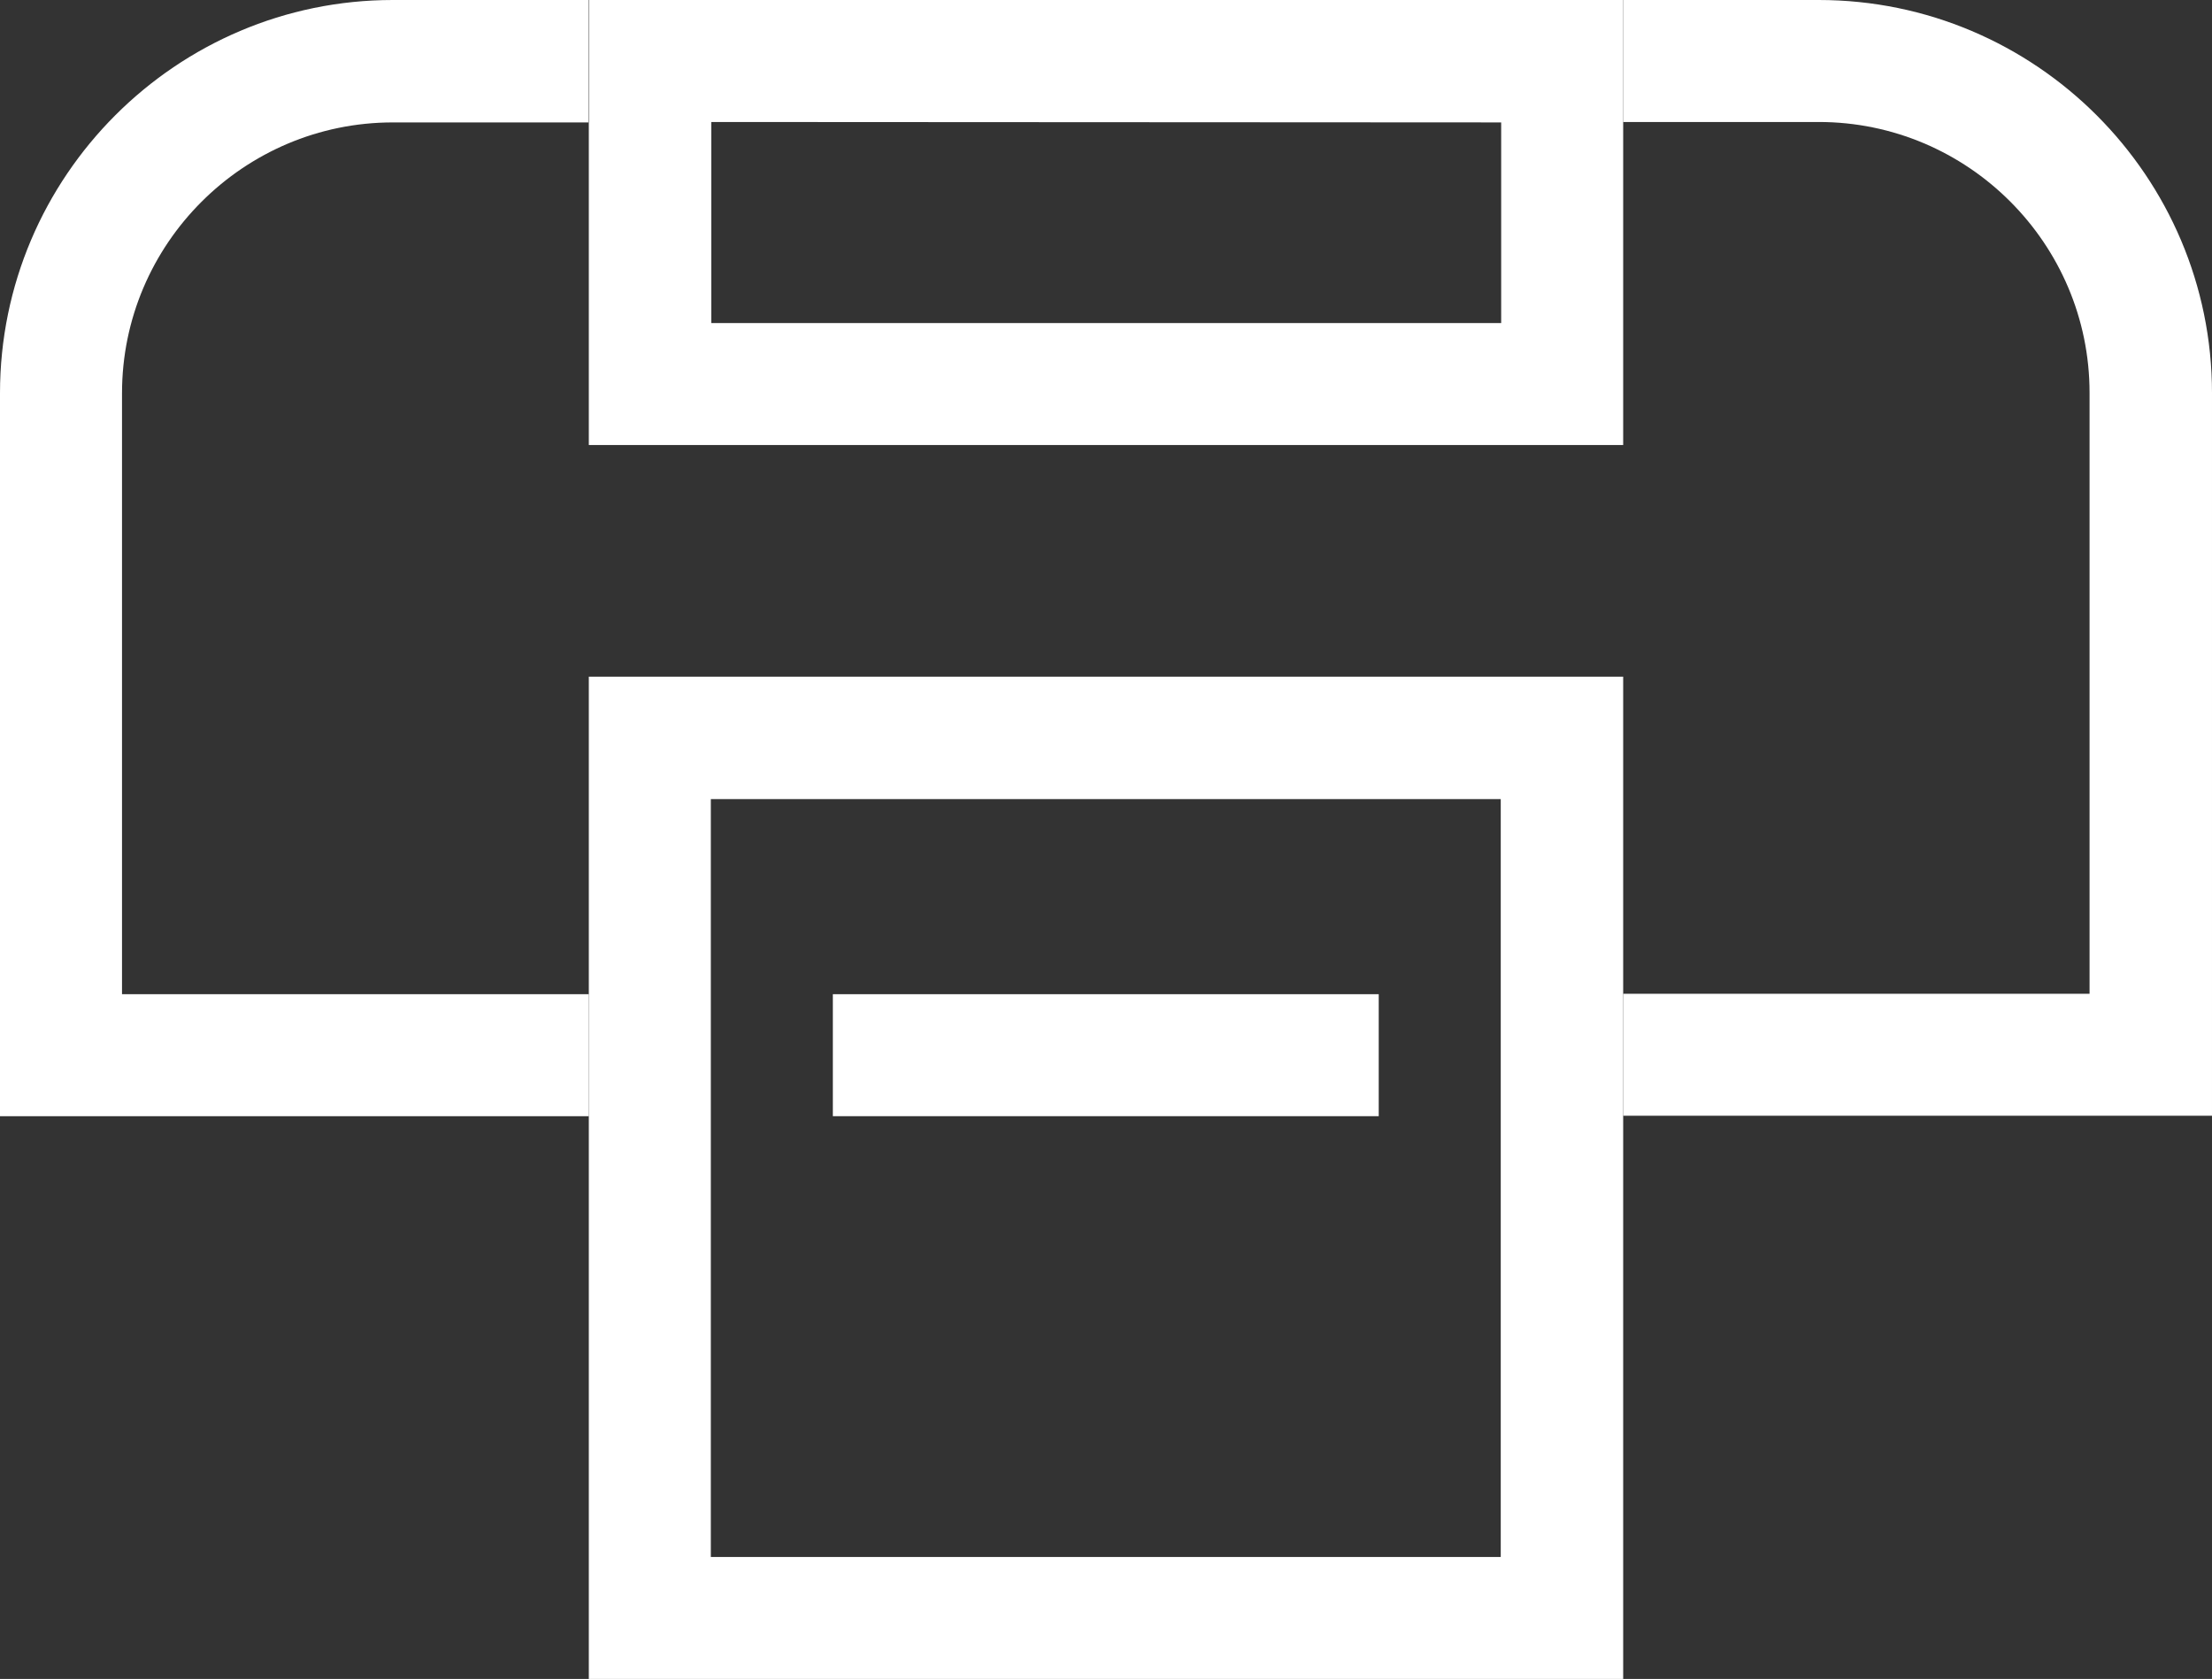
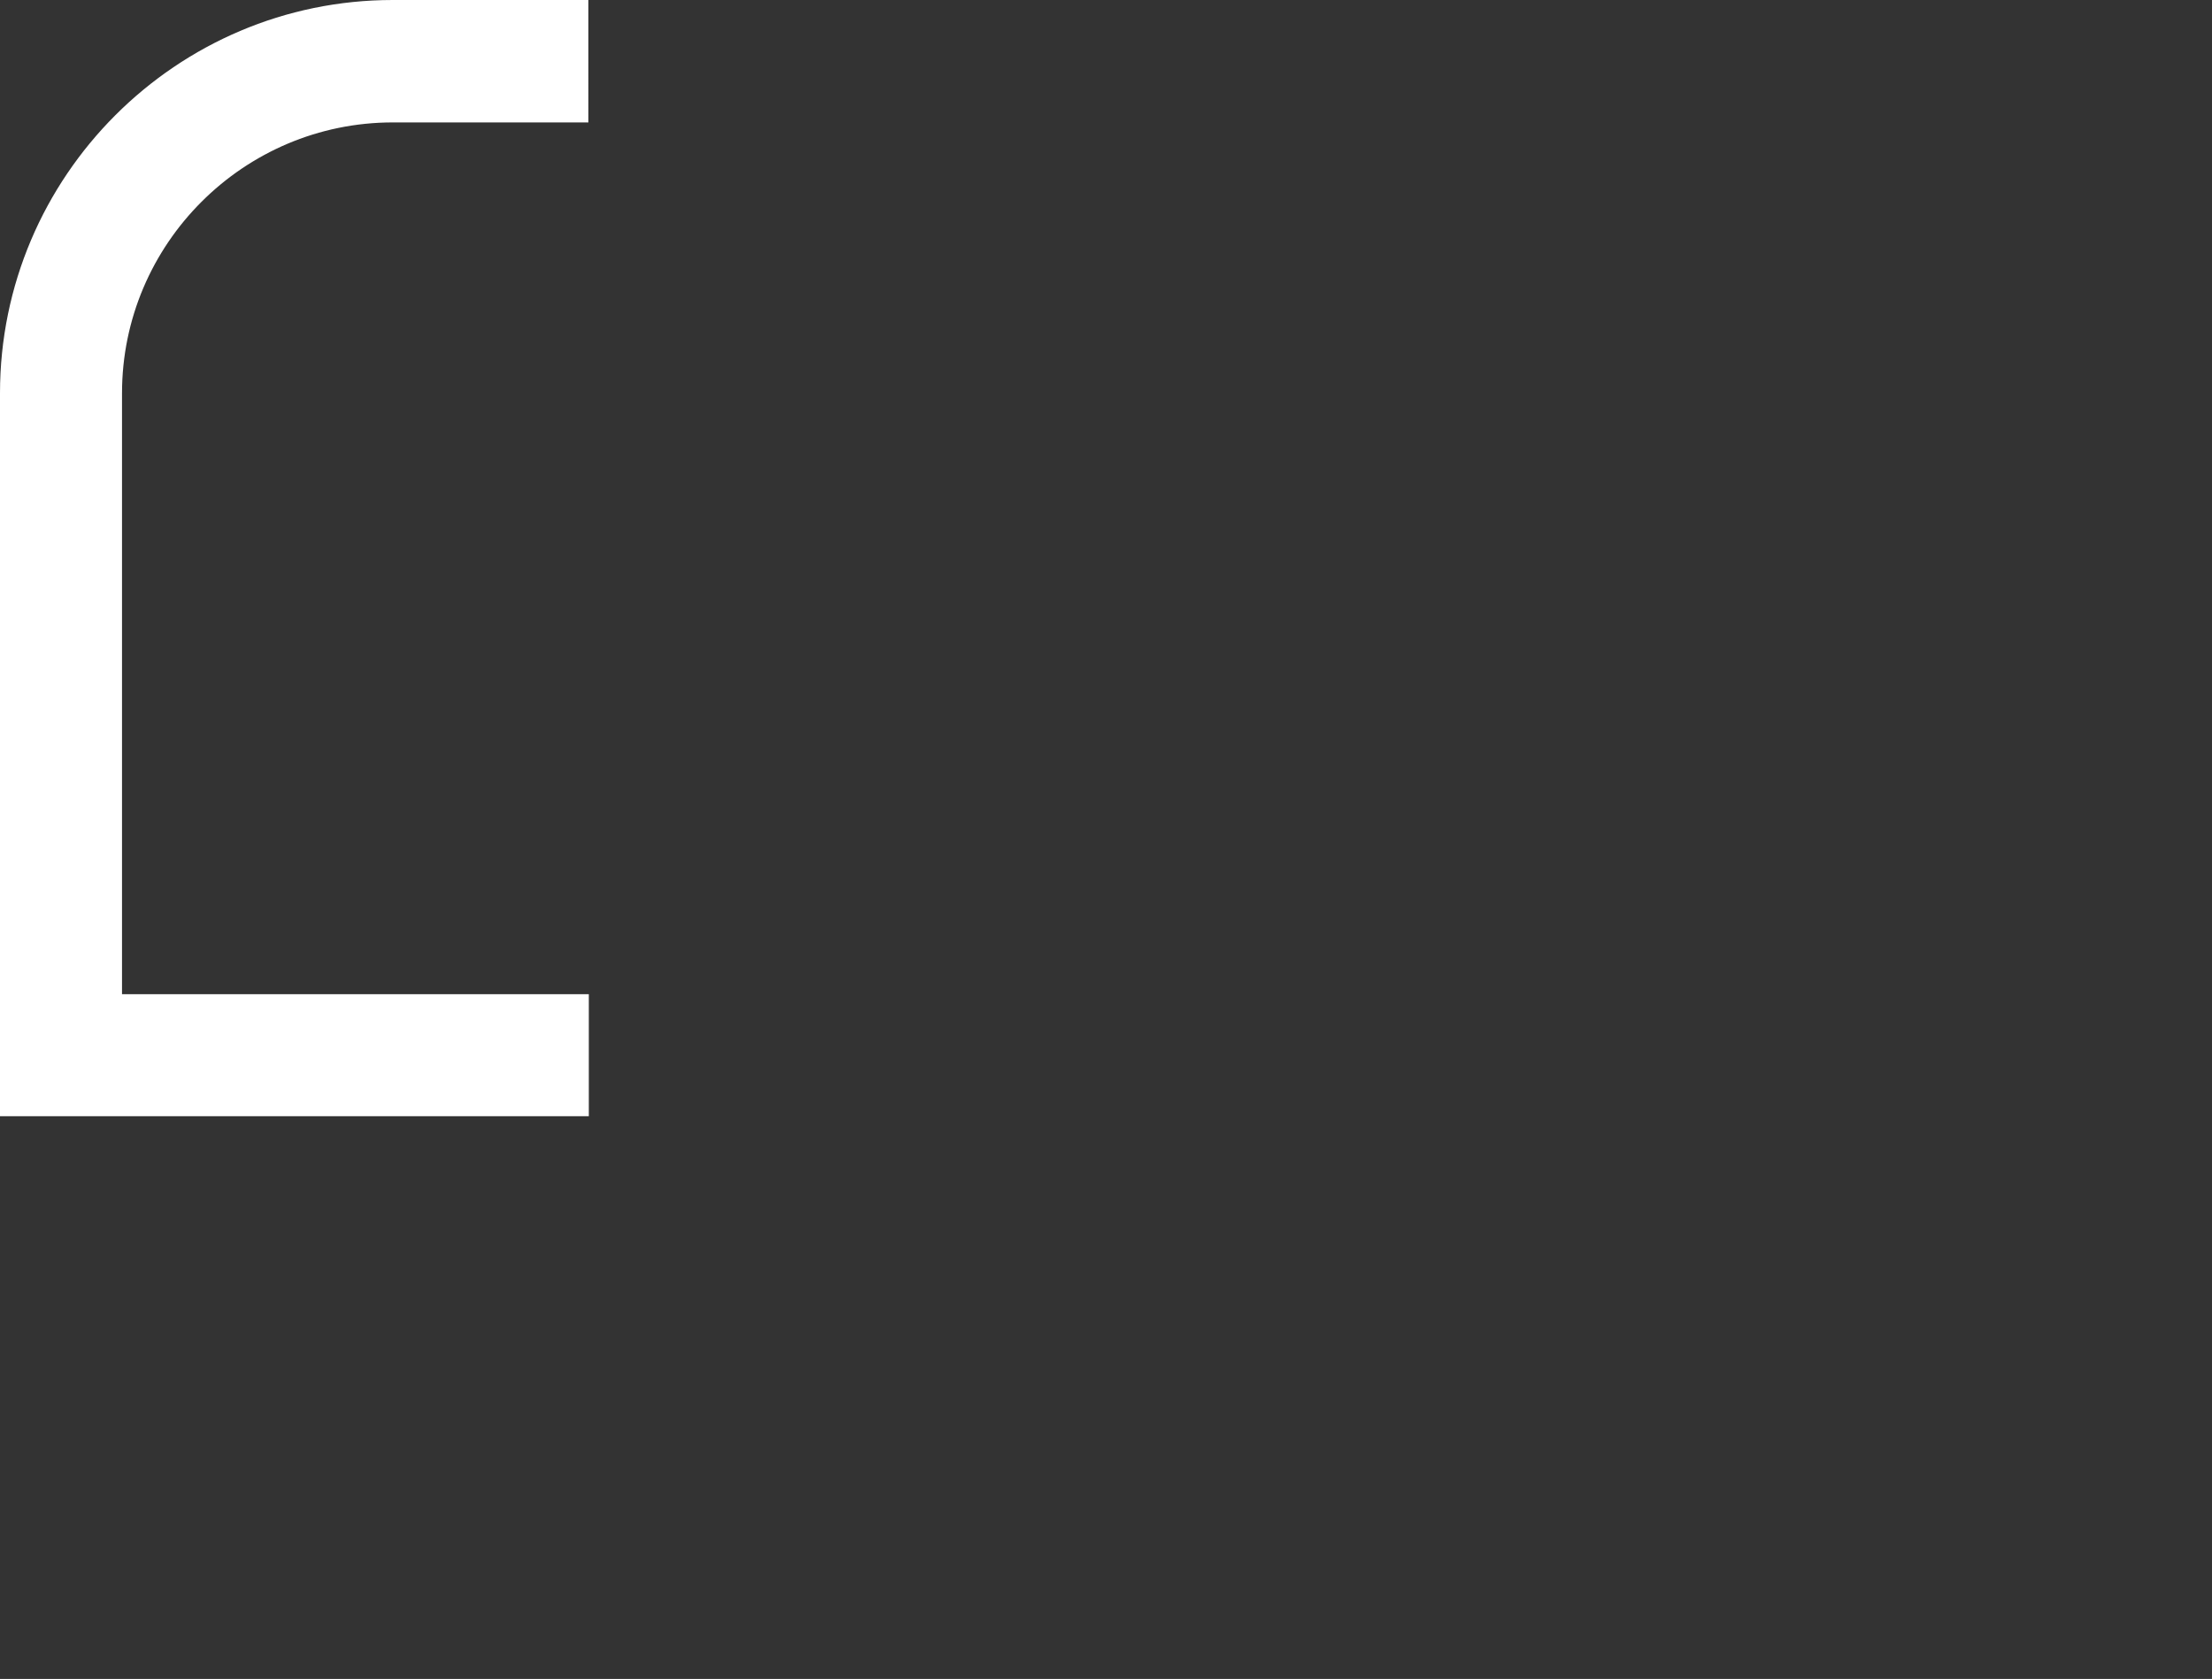
<svg xmlns="http://www.w3.org/2000/svg" id="Capa_2" data-name="Capa 2" viewBox="0 0 52.03 39.5">
  <rect x="0" y="0" width="52.03" height="39.5" fill="#333333" stroke="none" />
  <defs>
    <style> .cls-1 { fill: #fff; stroke-width: 0px; } </style>
  </defs>
  <g id="Elementos">
    <g>
      <path class="cls-1" d="m2.87,23.39v-14.14c0-3.51,2.86-6.37,6.37-6.37h4.6V0h-4.6C4.15,0,0,4.15,0,9.25v17.01h13.85v-2.87H2.87Z" />
-       <path class="cls-1" d="m42.78,0h-4.6v2.87h4.6c3.51,0,6.37,2.86,6.37,6.37v14.14h-10.97v2.87h13.85V9.25c0-5.1-4.15-9.25-9.25-9.25Z" />
-       <path class="cls-1" d="m38.18,15.92H13.85v23.58h24.33V15.92Zm-21.46,20.71v-17.83h18.58v17.83h-18.58Z" />
-       <rect class="cls-1" x="19.59" y="23.39" width="12.84" height="2.87" />
-       <path class="cls-1" d="m13.85,10.47h24.33V0H13.85v10.47Zm21.46-7.59v4.72h-18.58V2.87" />
    </g>
  </g>
</svg>